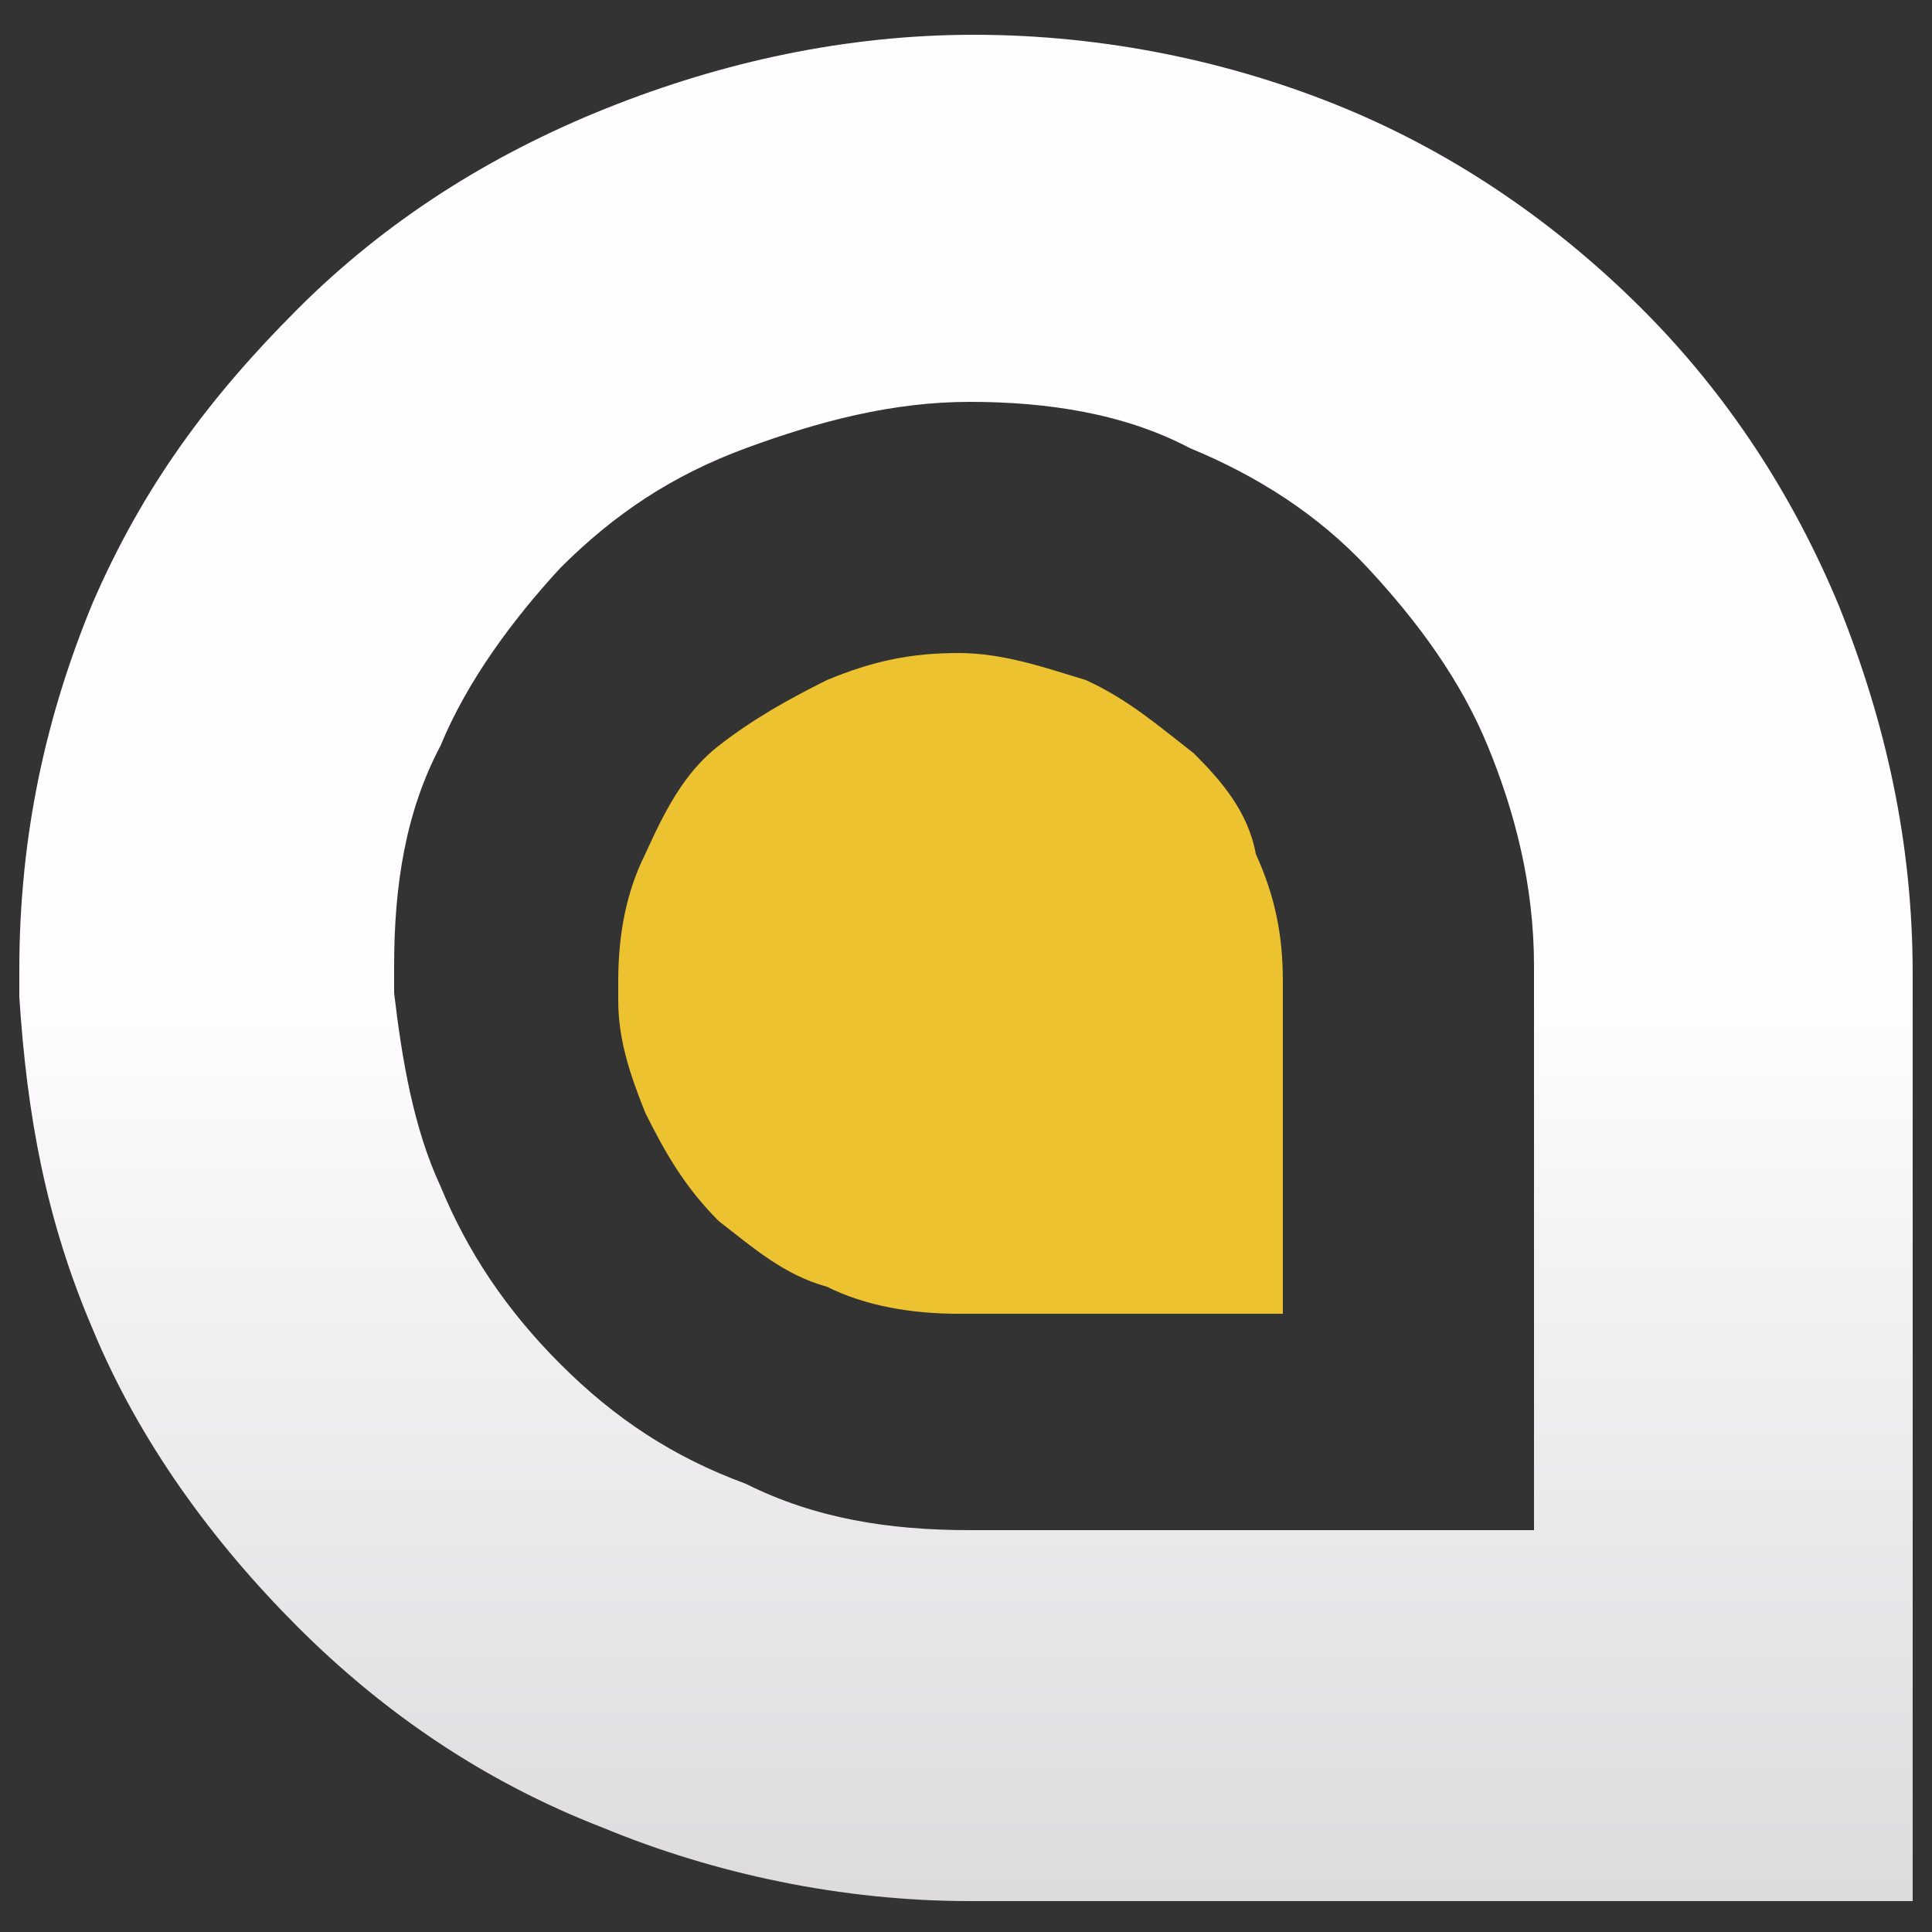
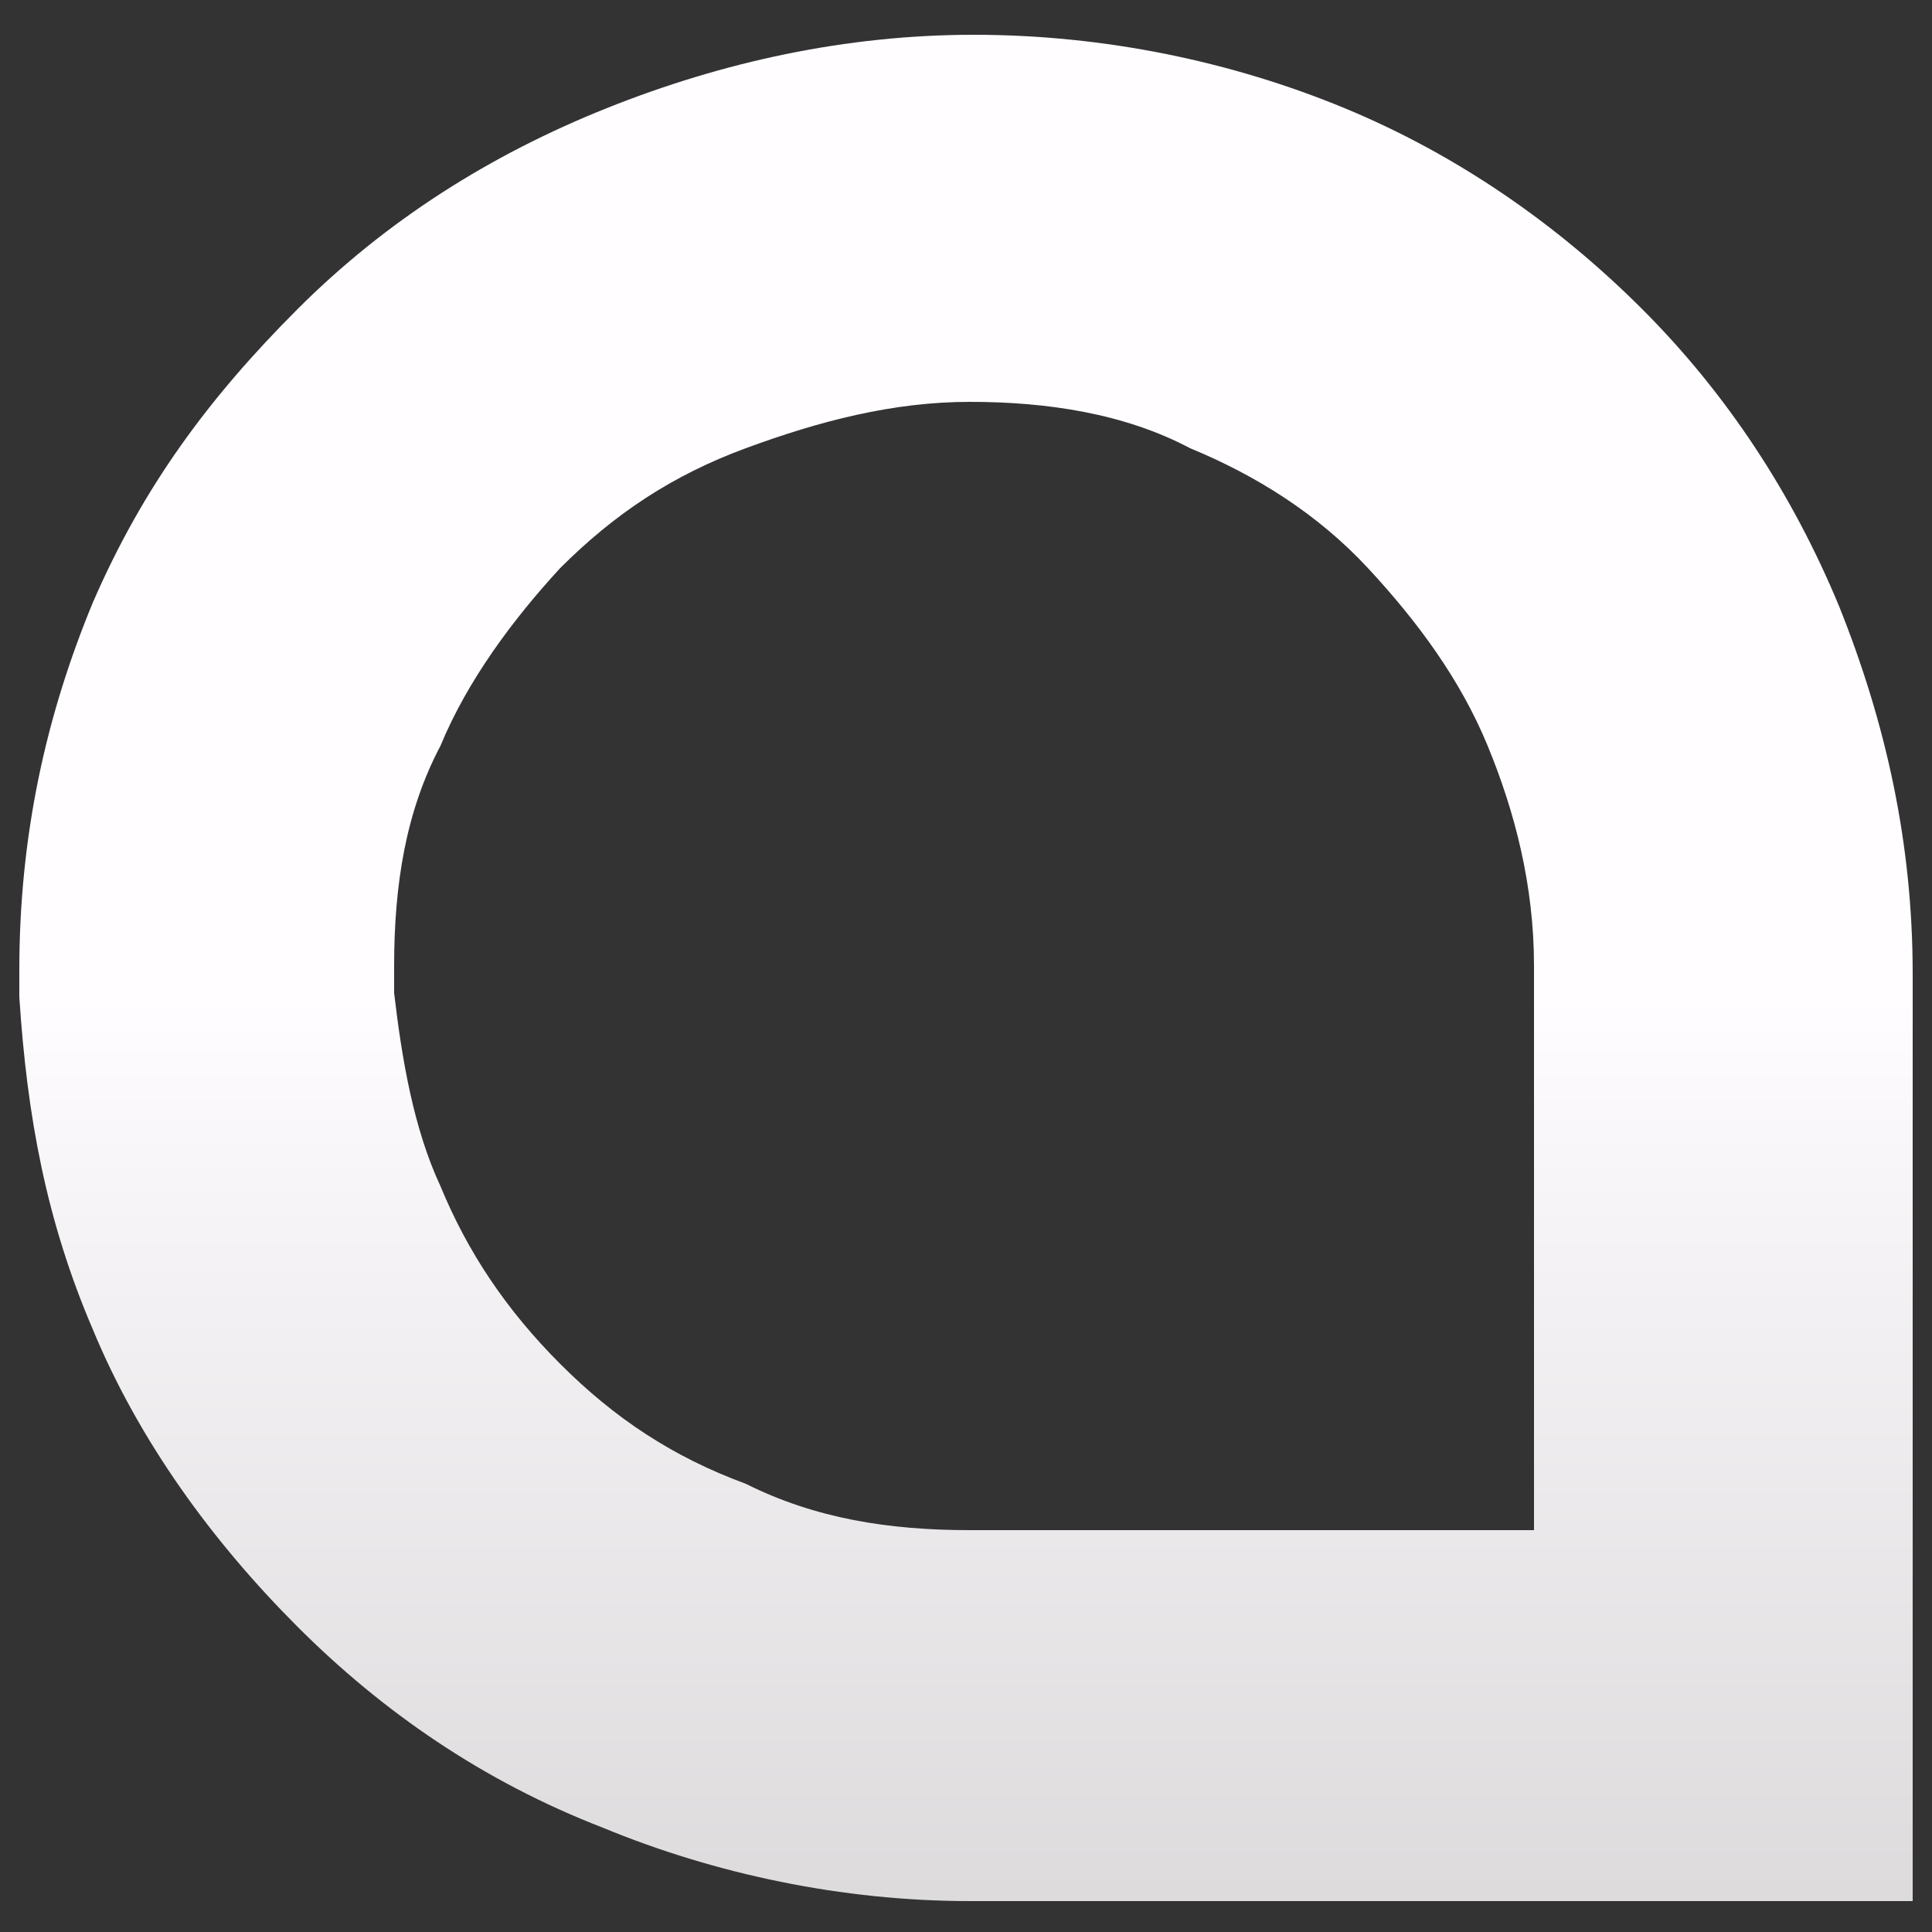
<svg xmlns="http://www.w3.org/2000/svg" version="1.1" id="Capa_1" x="0px" y="0px" viewBox="0 0 50 50" style="enable-background:new 0 0 50 50;" xml:space="preserve">
  <rect x="0" y="0" width="50" height="50" fill="#333333" stroke="none" />
  <style type="text/css">
	.st0{fill:url(#SVGID_1_);}
	.st1{fill:#EDC231;}
</style>
  <g>
    <linearGradient id="SVGID_1_" gradientUnits="userSpaceOnUse" x1="25" y1="40.601" x2="25" y2="-22.141" gradientTransform="matrix(1 0 0 -1 0 52)">
      <stop offset="0.229" style="stop-color:#FFFDFF" />
      <stop offset="0.314" style="stop-color:#F6F4F6" />
      <stop offset="0.645" style="stop-color:#D9D7D8" />
      <stop offset="0.832" style="stop-color:#CECCCD" />
    </linearGradient>
    <path class="st0" d="M42.5,8c-2.2-2.2-4.8-4-7.7-5.2s-6.2-1.9-9.6-1.9c-3.3,0-6.5,0.7-9.5,1.9C12.7,4,10,5.7,7.7,8s-4,4.6-5.3,7.6   c-1.2,2.9-1.9,6-1.9,9.5c0,0.2,0,0.5,0,0.7c0.2,3.1,0.7,5.8,1.9,8.6c1.2,2.9,3.1,5.5,5.3,7.7s4.8,4,7.9,5.2   c2.9,1.2,6.2,1.9,9.5,1.9h24.4V25.9v-0.7c0-3.4-0.7-6.5-1.9-9.5C46.4,12.8,44.7,10.2,42.5,8z M39.9,39.6H25.1c-2.1,0-4-0.3-5.8-1.2   c-1.9-0.7-3.4-1.7-4.8-3.1s-2.4-2.9-3.1-4.6c-0.7-1.5-1-3.3-1.2-5c0-0.2,0-0.5,0-0.7c0-2.1,0.3-4,1.2-5.7c0.7-1.7,1.9-3.3,3.1-4.6   c1.4-1.4,2.9-2.4,4.8-3.1c1.9-0.7,3.8-1.2,5.8-1.2s4,0.3,5.7,1.2c1.7,0.7,3.3,1.7,4.6,3.1s2.4,2.9,3.1,4.6c0.7,1.7,1.2,3.6,1.2,5.7   v0.7v13.9H39.9z" />
-     <path class="st1" d="M30.9,19.5c-0.9-0.7-1.7-1.4-2.8-1.9c-1-0.3-2.1-0.7-3.3-0.7s-2.2,0.2-3.4,0.7c-1,0.5-1.9,1-2.8,1.7   c-0.9,0.7-1.4,1.7-1.9,2.8c-0.5,1-0.7,2.1-0.7,3.3c0,0.2,0,0.3,0,0.5c0,1,0.3,1.9,0.7,2.9c0.5,1,1,1.9,1.9,2.8   c0.9,0.7,1.7,1.4,2.8,1.7c1,0.5,2.2,0.7,3.4,0.7h8.4v-8.1v-0.5c0-1.2-0.2-2.2-0.7-3.3C32.3,21,31.6,20.2,30.9,19.5z" />
  </g>
</svg>